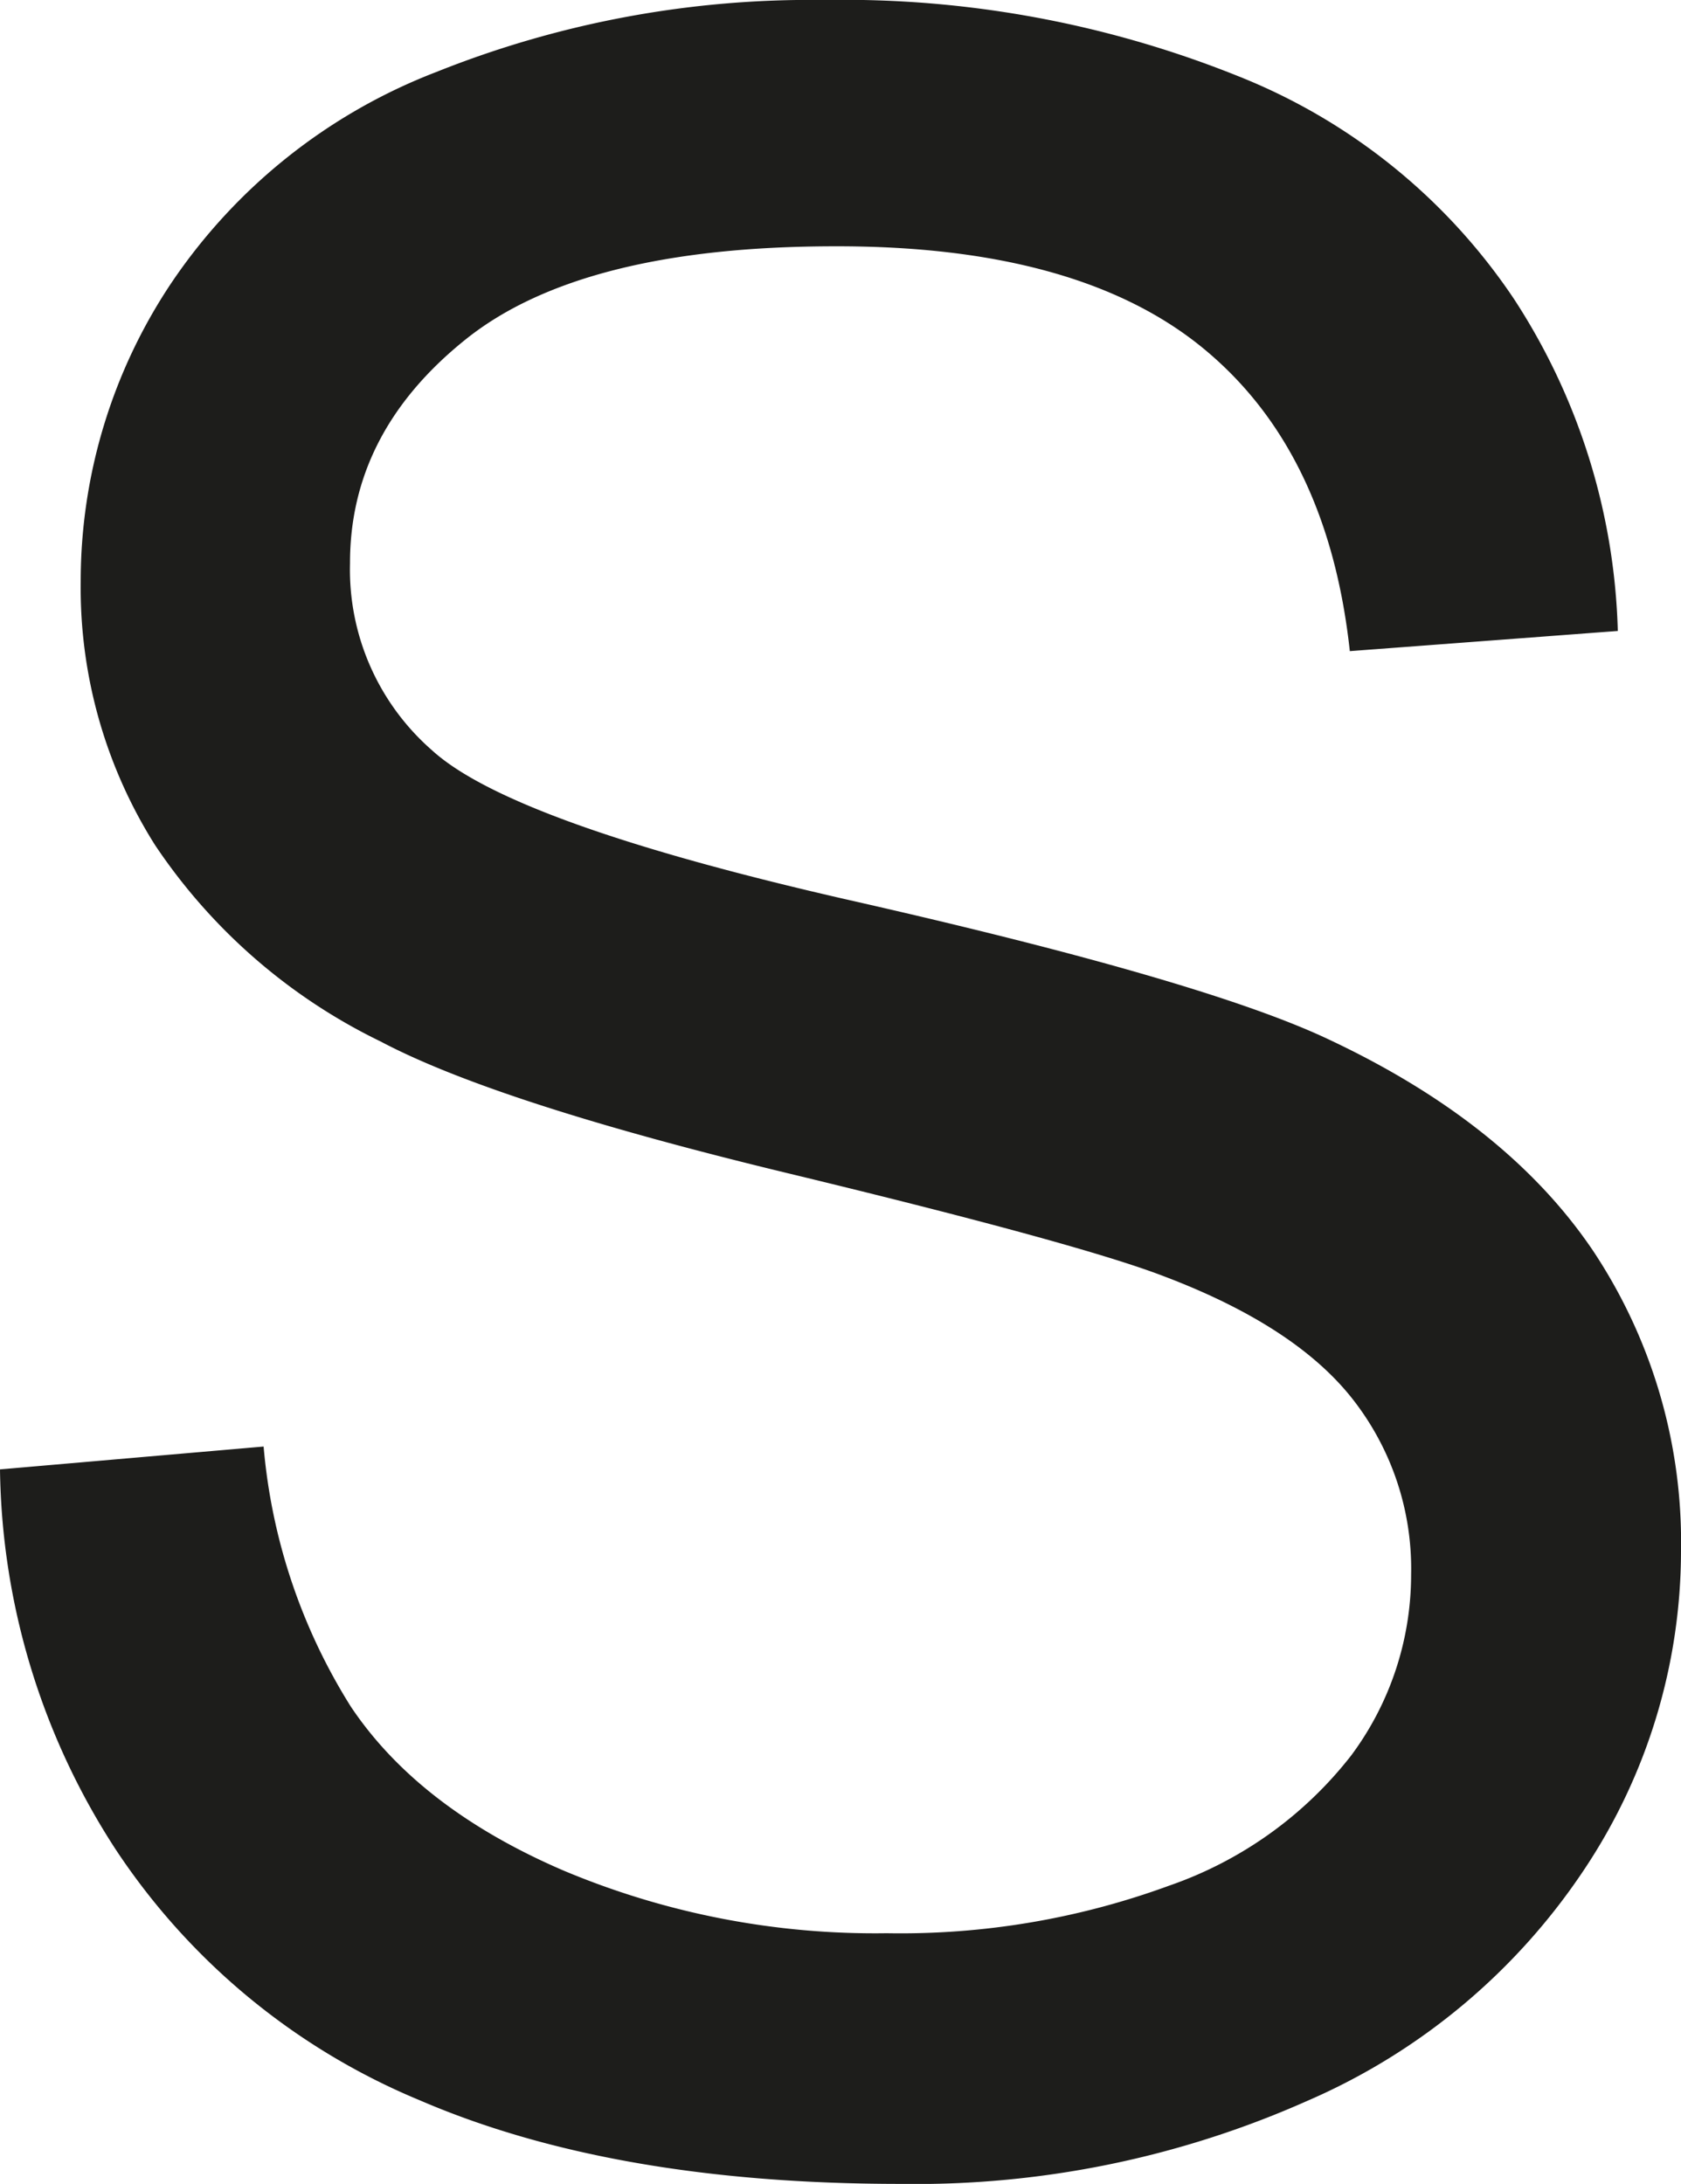
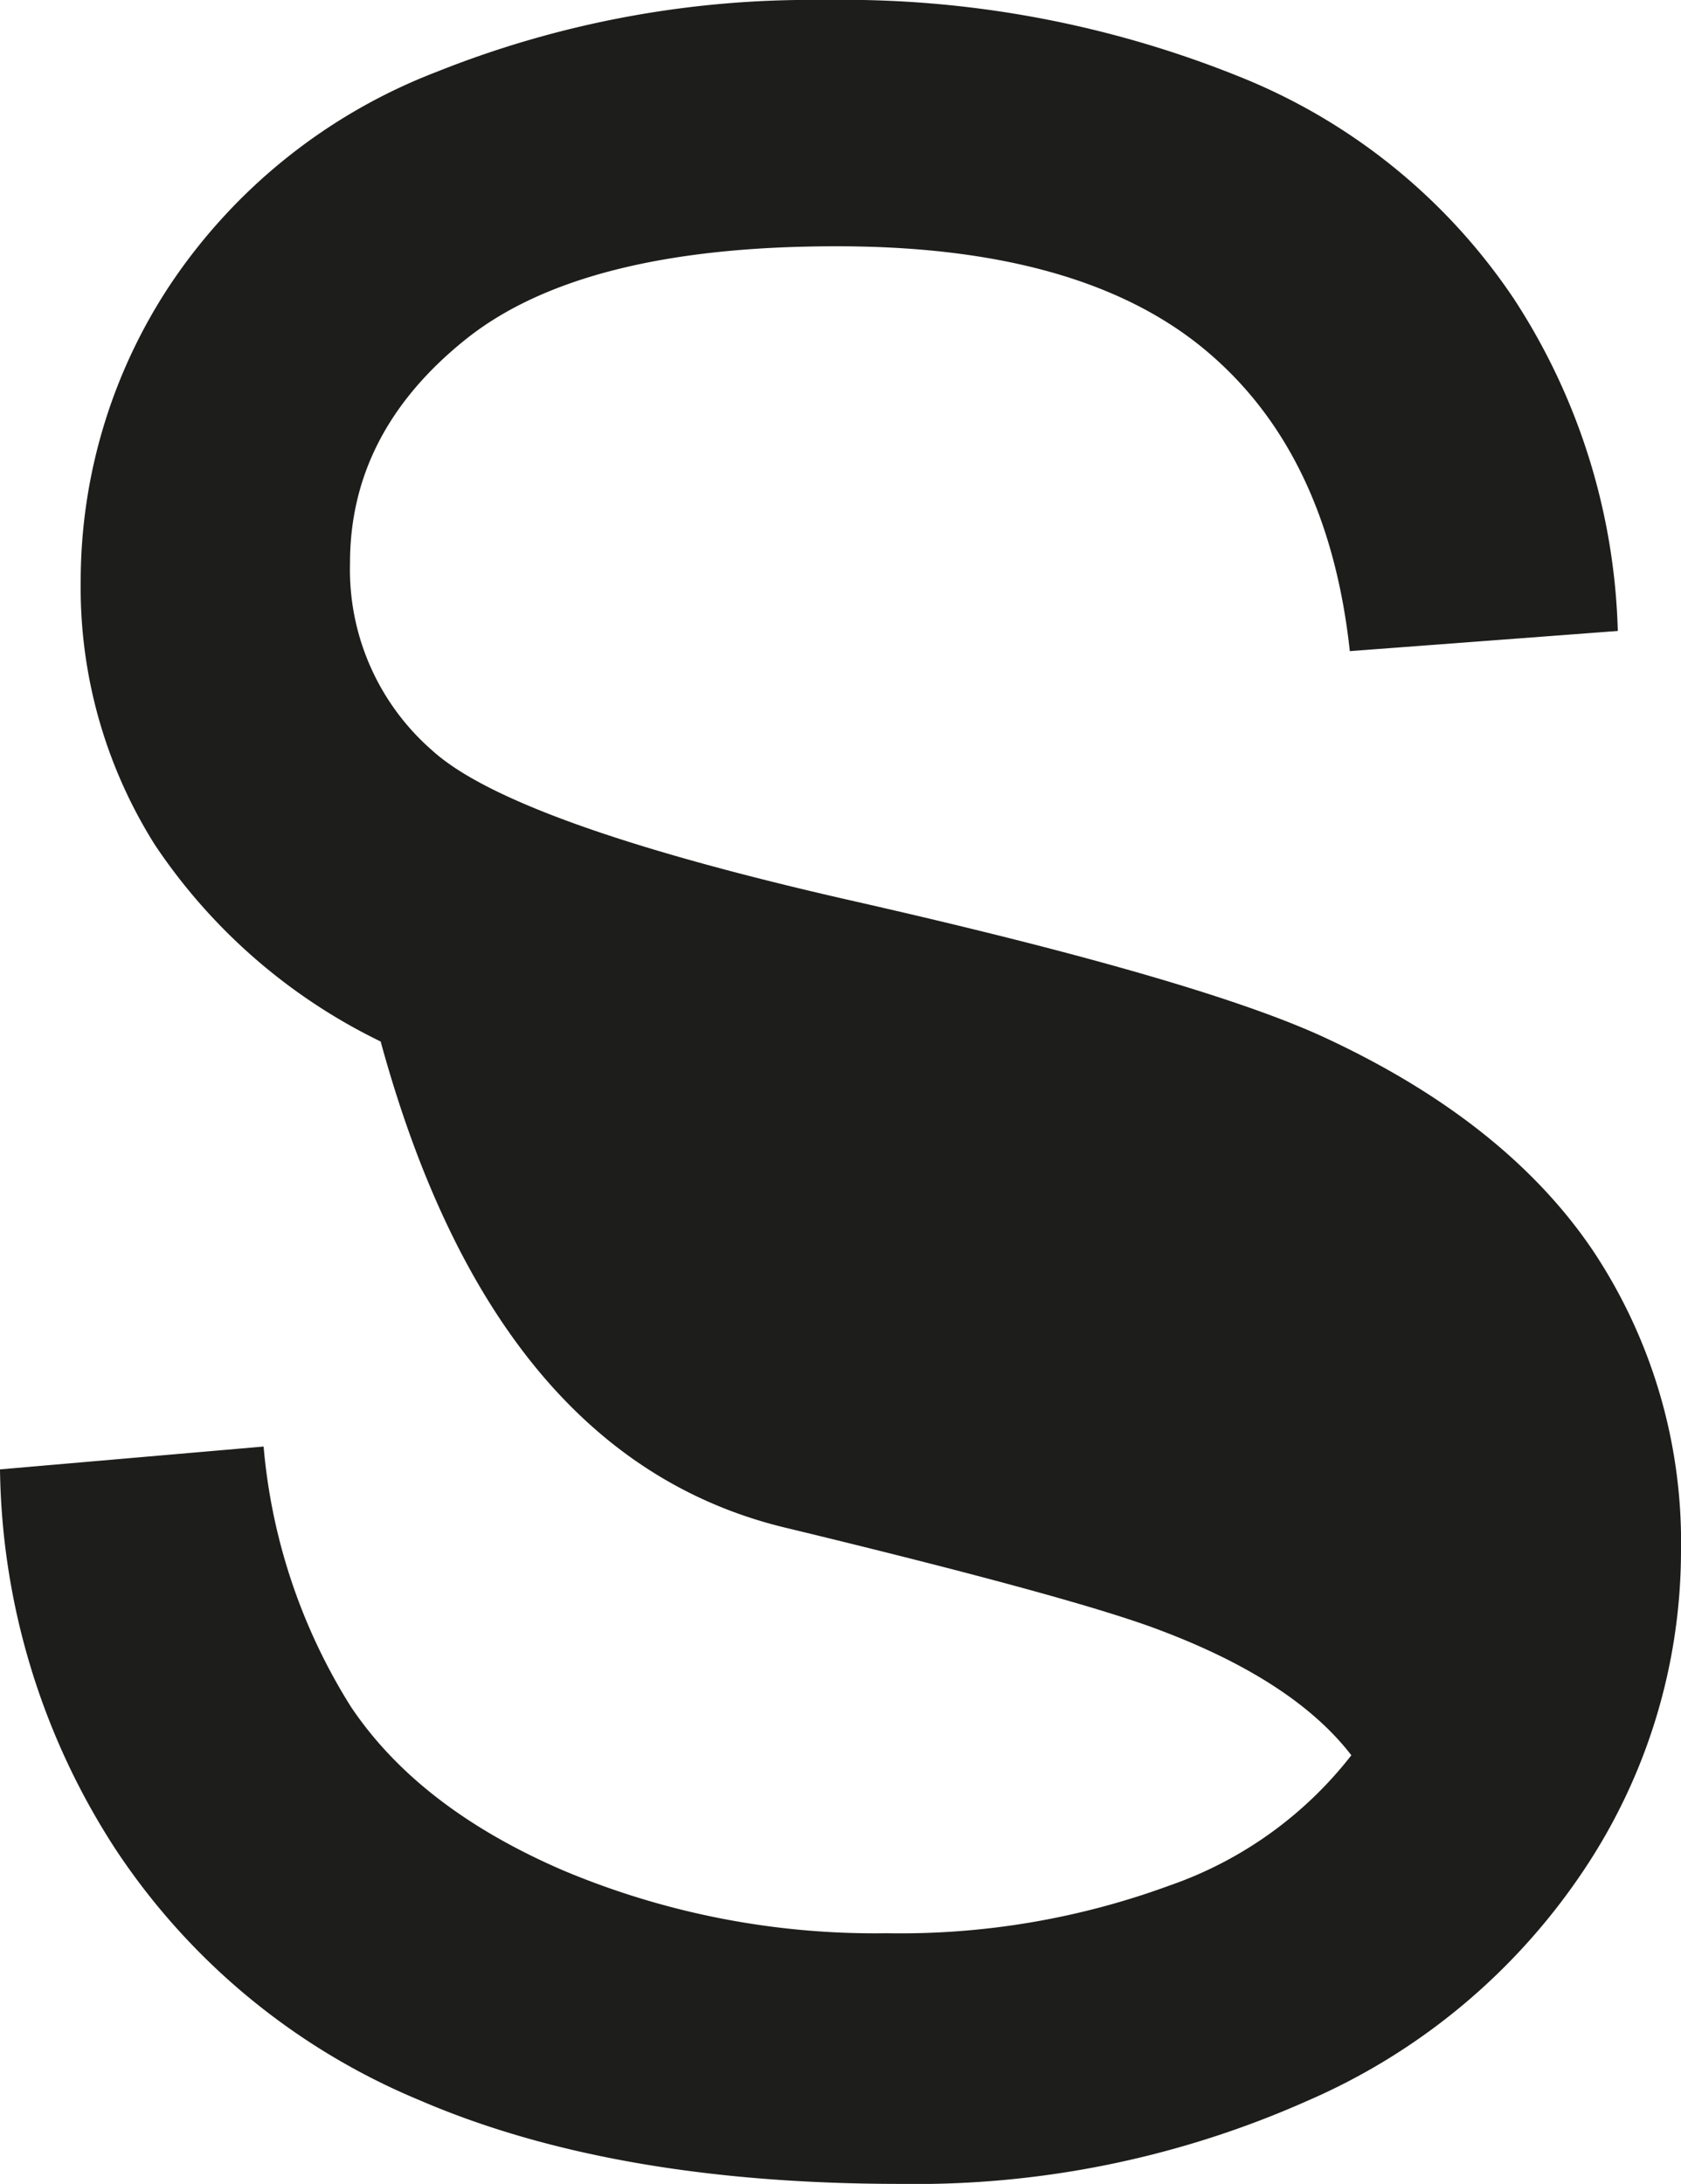
<svg xmlns="http://www.w3.org/2000/svg" id="Layer_1" data-name="Layer 1" viewBox="0 0 88.32 114.74">
  <defs>
    <style>.cls-1{fill:#1d1d1b;}</style>
  </defs>
-   <path class="cls-1" d="M0,77.2,13.85,76a30.6,30.6,0,0,0,4.58,13.66Q22,95,29.59,98.27a42.2,42.2,0,0,0,17,3.3,41,41,0,0,0,14.84-2.5A20.68,20.68,0,0,0,71,92.22a15.92,15.92,0,0,0,3.14-9.5,14.44,14.44,0,0,0-3-9.12q-3-3.9-10-6.55-4.47-1.72-19.75-5.41T20,54.72A30,30,0,0,1,8.14,44.39a25.31,25.31,0,0,1-3.9-13.81A28.19,28.19,0,0,1,9,14.87,29.58,29.58,0,0,1,22.93,3.78,52.9,52.9,0,0,1,43.29,0,55.61,55.61,0,0,1,65.05,4a31.38,31.38,0,0,1,14.49,11.7A33.54,33.54,0,0,1,85,33.15L70.92,34.21q-1.14-10.51-7.69-15.9T43.9,12.94q-13.32,0-19.42,4.88T18.39,29.59a12.6,12.6,0,0,0,4.32,9.84q4.23,3.85,22.13,7.91T69.4,54.42q9.69,4.45,14.31,11.31a27.64,27.64,0,0,1,4.61,15.78A30.19,30.19,0,0,1,83.25,98.2a33.4,33.4,0,0,1-14.57,12.18,50.62,50.62,0,0,1-21.38,4.36q-15.06,0-25.24-4.39a35.4,35.4,0,0,1-16-13.21A37.44,37.44,0,0,1,0,77.2Z" />
+   <path class="cls-1" d="M0,77.2,13.85,76a30.6,30.6,0,0,0,4.58,13.66Q22,95,29.59,98.27a42.2,42.2,0,0,0,17,3.3,41,41,0,0,0,14.84-2.5A20.68,20.68,0,0,0,71,92.22q-3-3.9-10-6.55-4.47-1.72-19.75-5.41T20,54.72A30,30,0,0,1,8.14,44.39a25.31,25.31,0,0,1-3.9-13.81A28.19,28.19,0,0,1,9,14.87,29.58,29.58,0,0,1,22.93,3.78,52.9,52.9,0,0,1,43.29,0,55.61,55.61,0,0,1,65.05,4a31.38,31.38,0,0,1,14.49,11.7A33.54,33.54,0,0,1,85,33.15L70.92,34.21q-1.14-10.51-7.69-15.9T43.9,12.94q-13.32,0-19.42,4.88T18.39,29.59a12.6,12.6,0,0,0,4.32,9.84q4.23,3.85,22.13,7.91T69.4,54.42q9.69,4.45,14.31,11.31a27.64,27.64,0,0,1,4.61,15.78A30.19,30.19,0,0,1,83.25,98.2a33.4,33.4,0,0,1-14.57,12.18,50.62,50.62,0,0,1-21.38,4.36q-15.06,0-25.24-4.39a35.4,35.4,0,0,1-16-13.21A37.44,37.44,0,0,1,0,77.2Z" />
</svg>